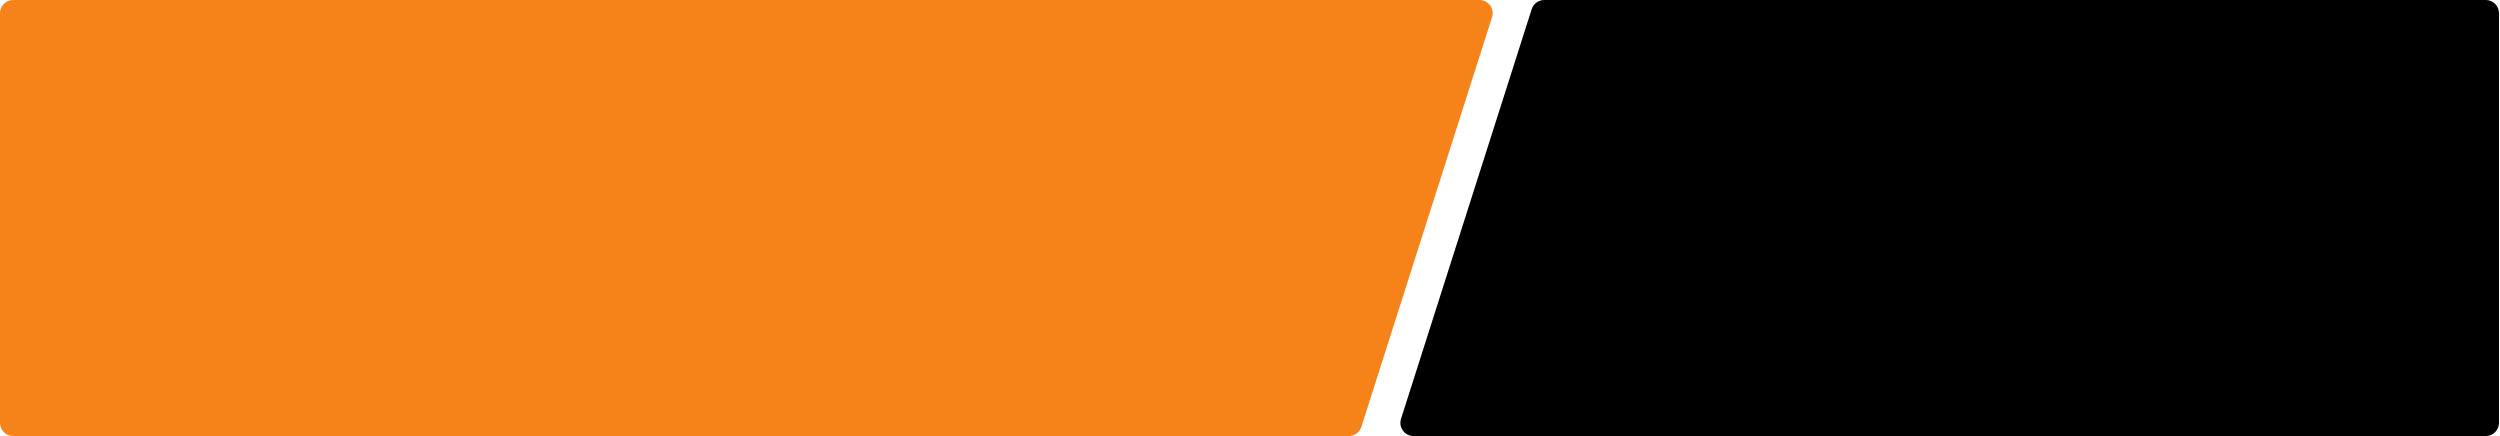
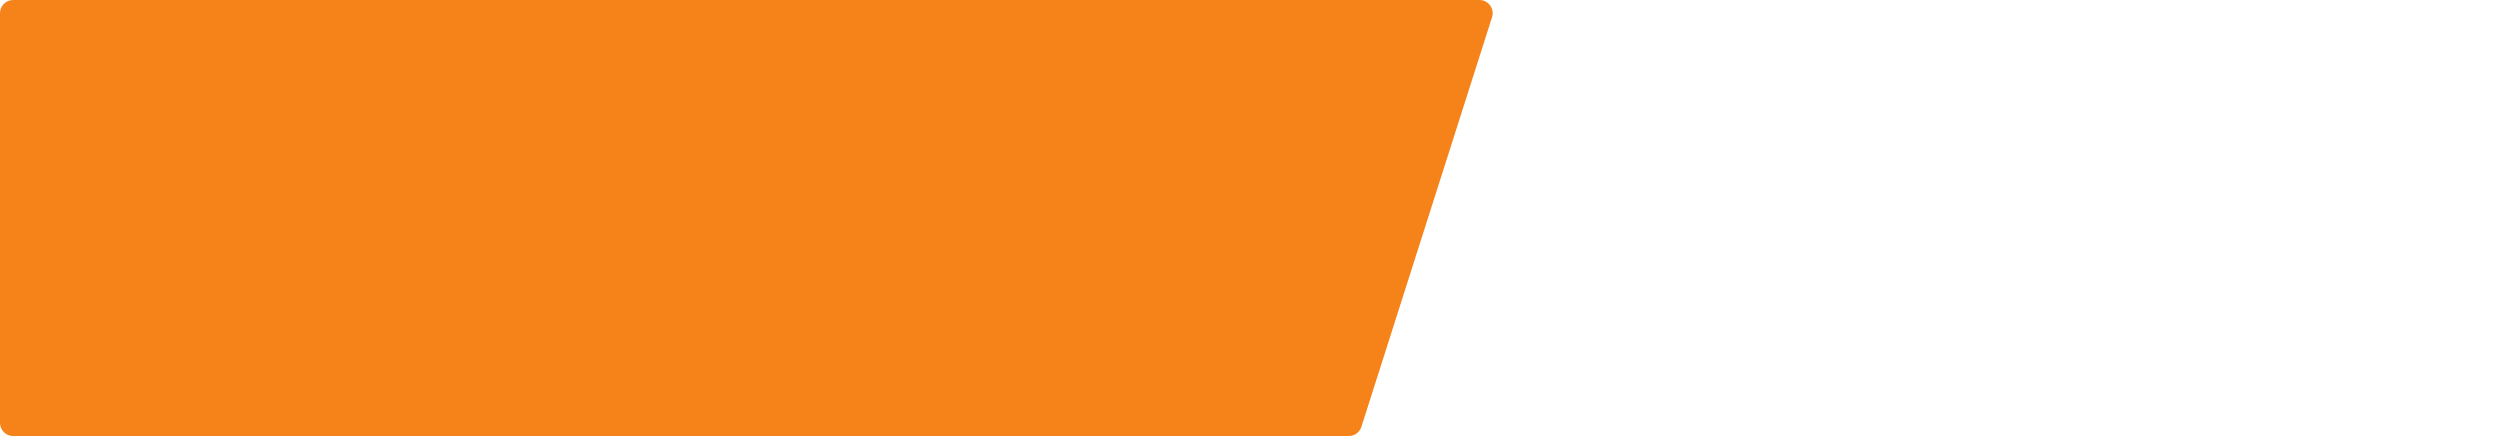
<svg xmlns="http://www.w3.org/2000/svg" width="946" height="165" viewBox="0 0 946 165" fill="none">
  <path d="M0 5C0 2.239 2.239 0 5 0H559.824C563.209 0 565.616 3.294 564.587 6.519L515.145 161.519C514.484 163.593 512.558 165 510.382 165H5C2.239 165 0 162.761 0 160V5Z" fill="#F68319" />
-   <path d="M945.613 160C945.613 162.761 943.375 165 940.613 165H534.913C531.527 165 529.12 161.706 530.149 158.481L579.591 3.481C580.252 1.407 582.178 4.29153e-06 584.354 4.29153e-06H940.613C943.375 4.29153e-06 945.613 2.239 945.613 5V160Z" fill="black" />
</svg>